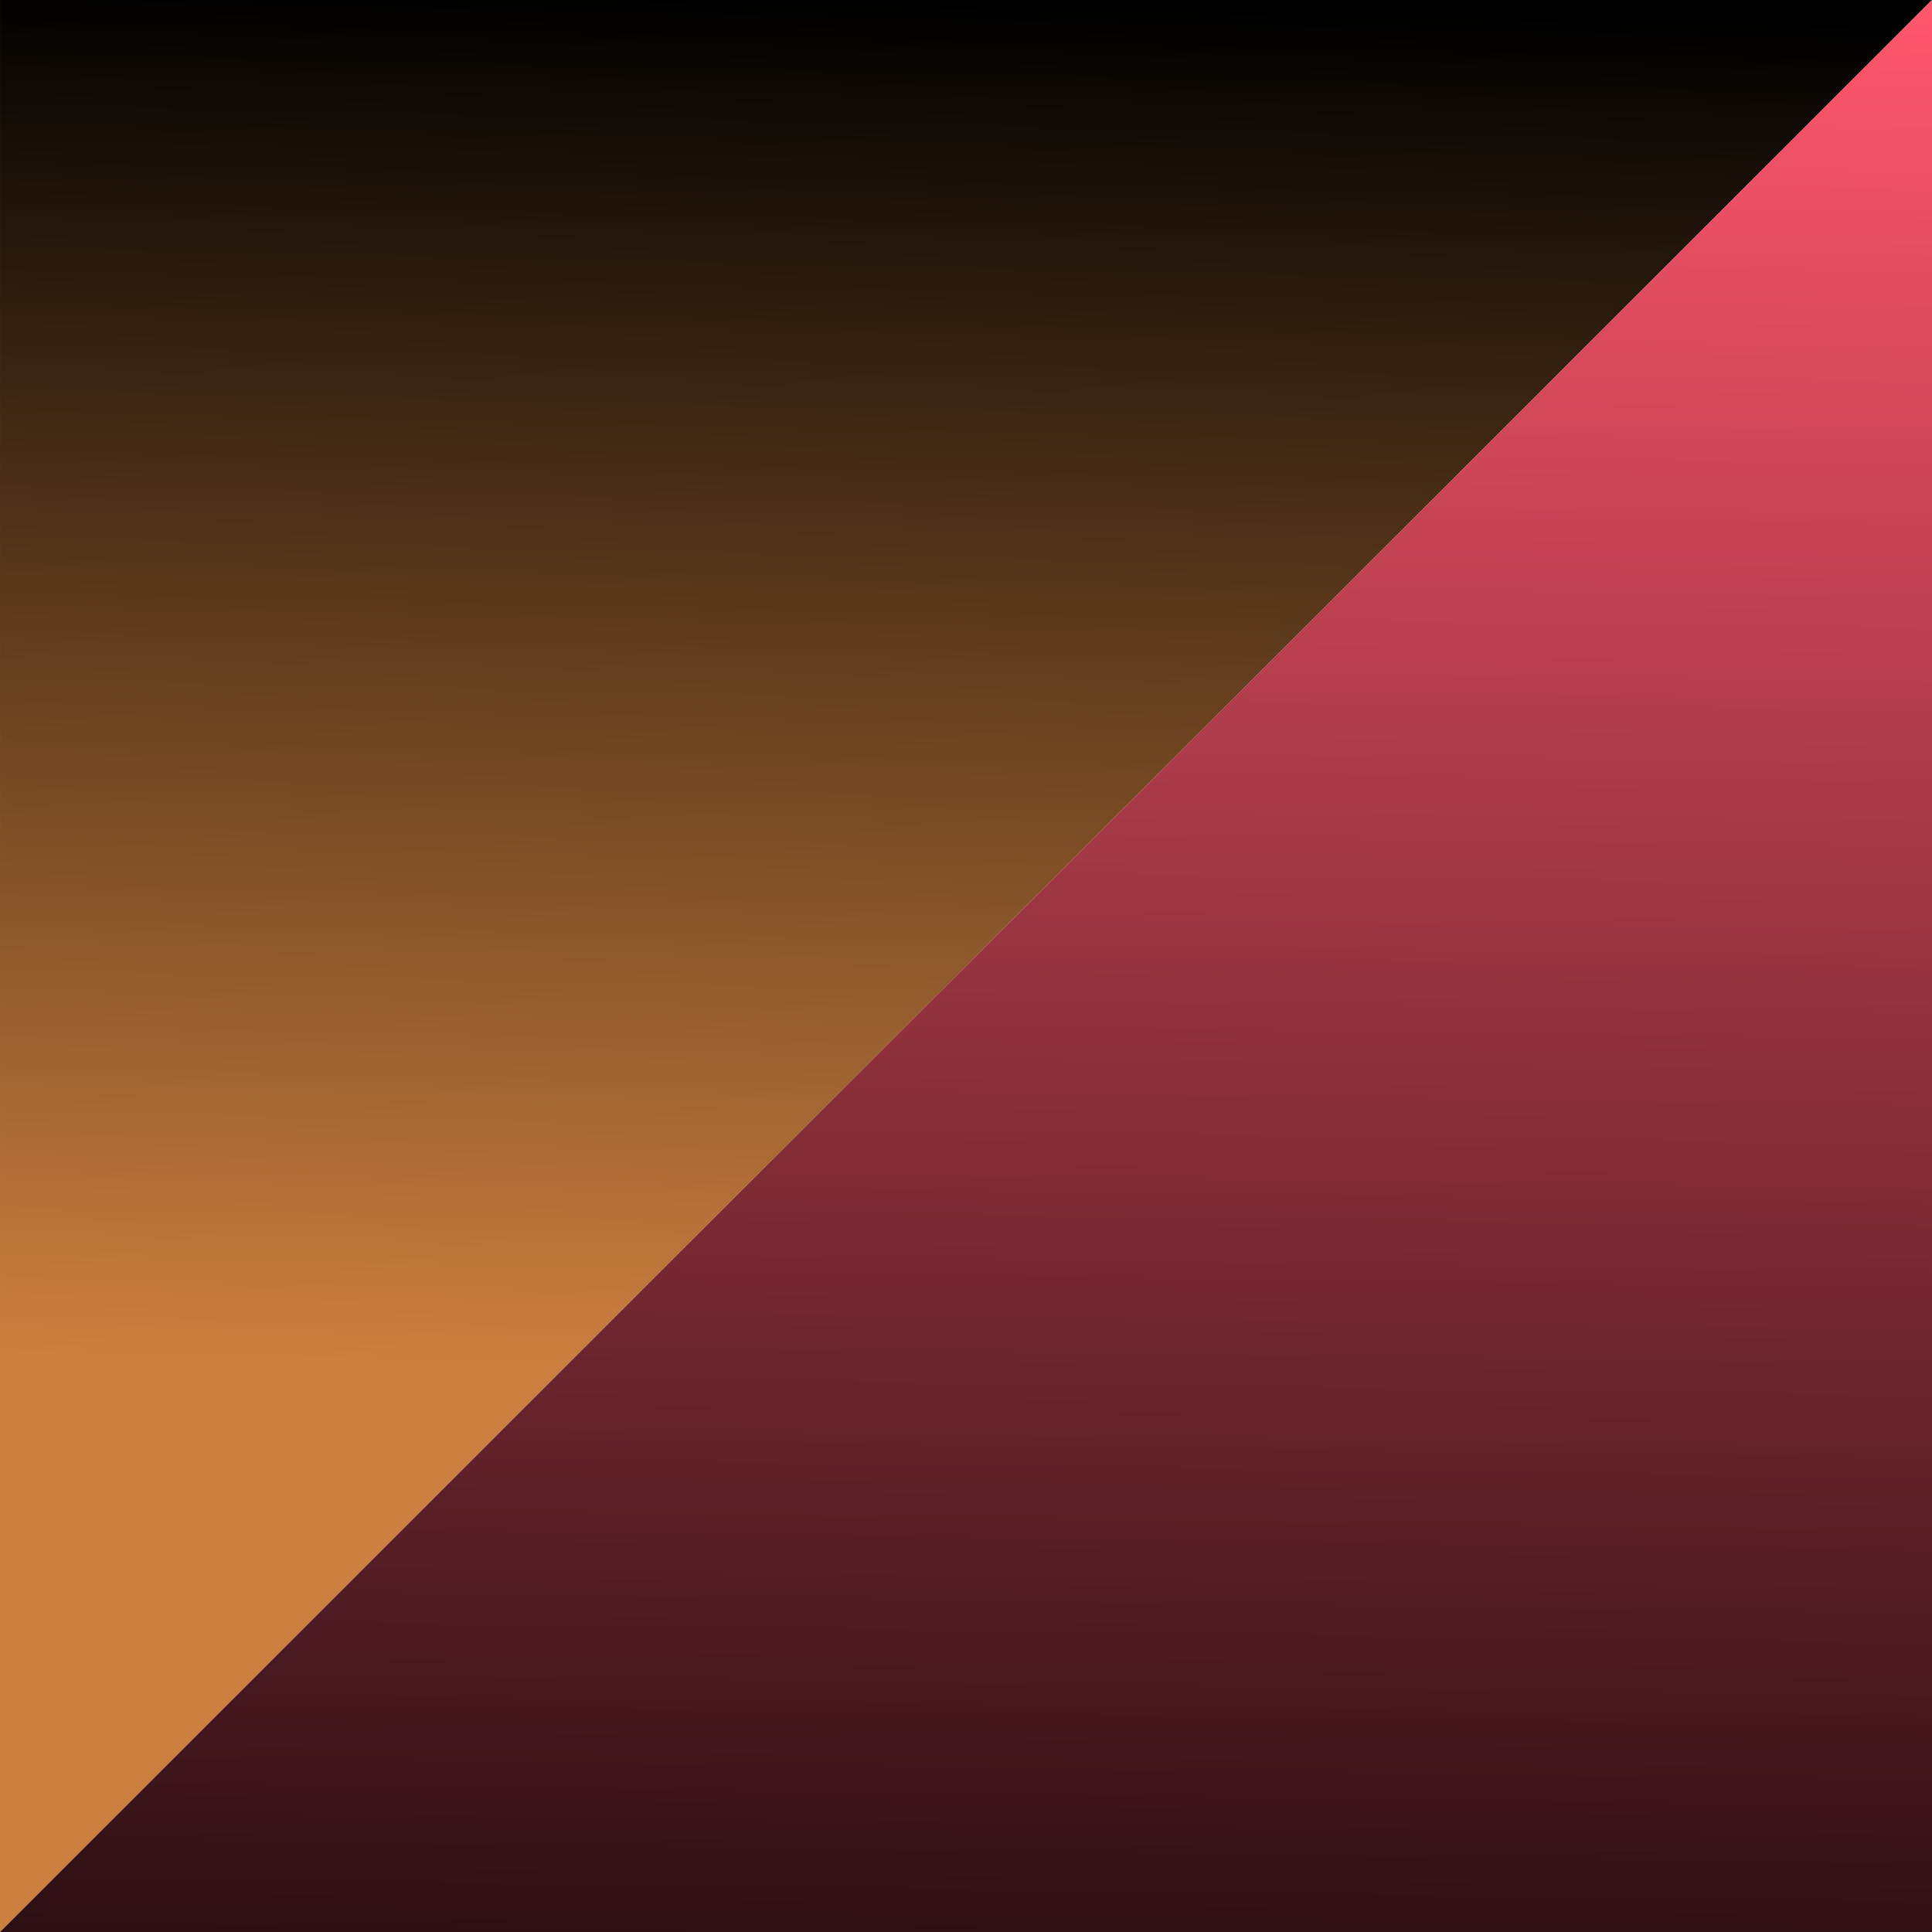
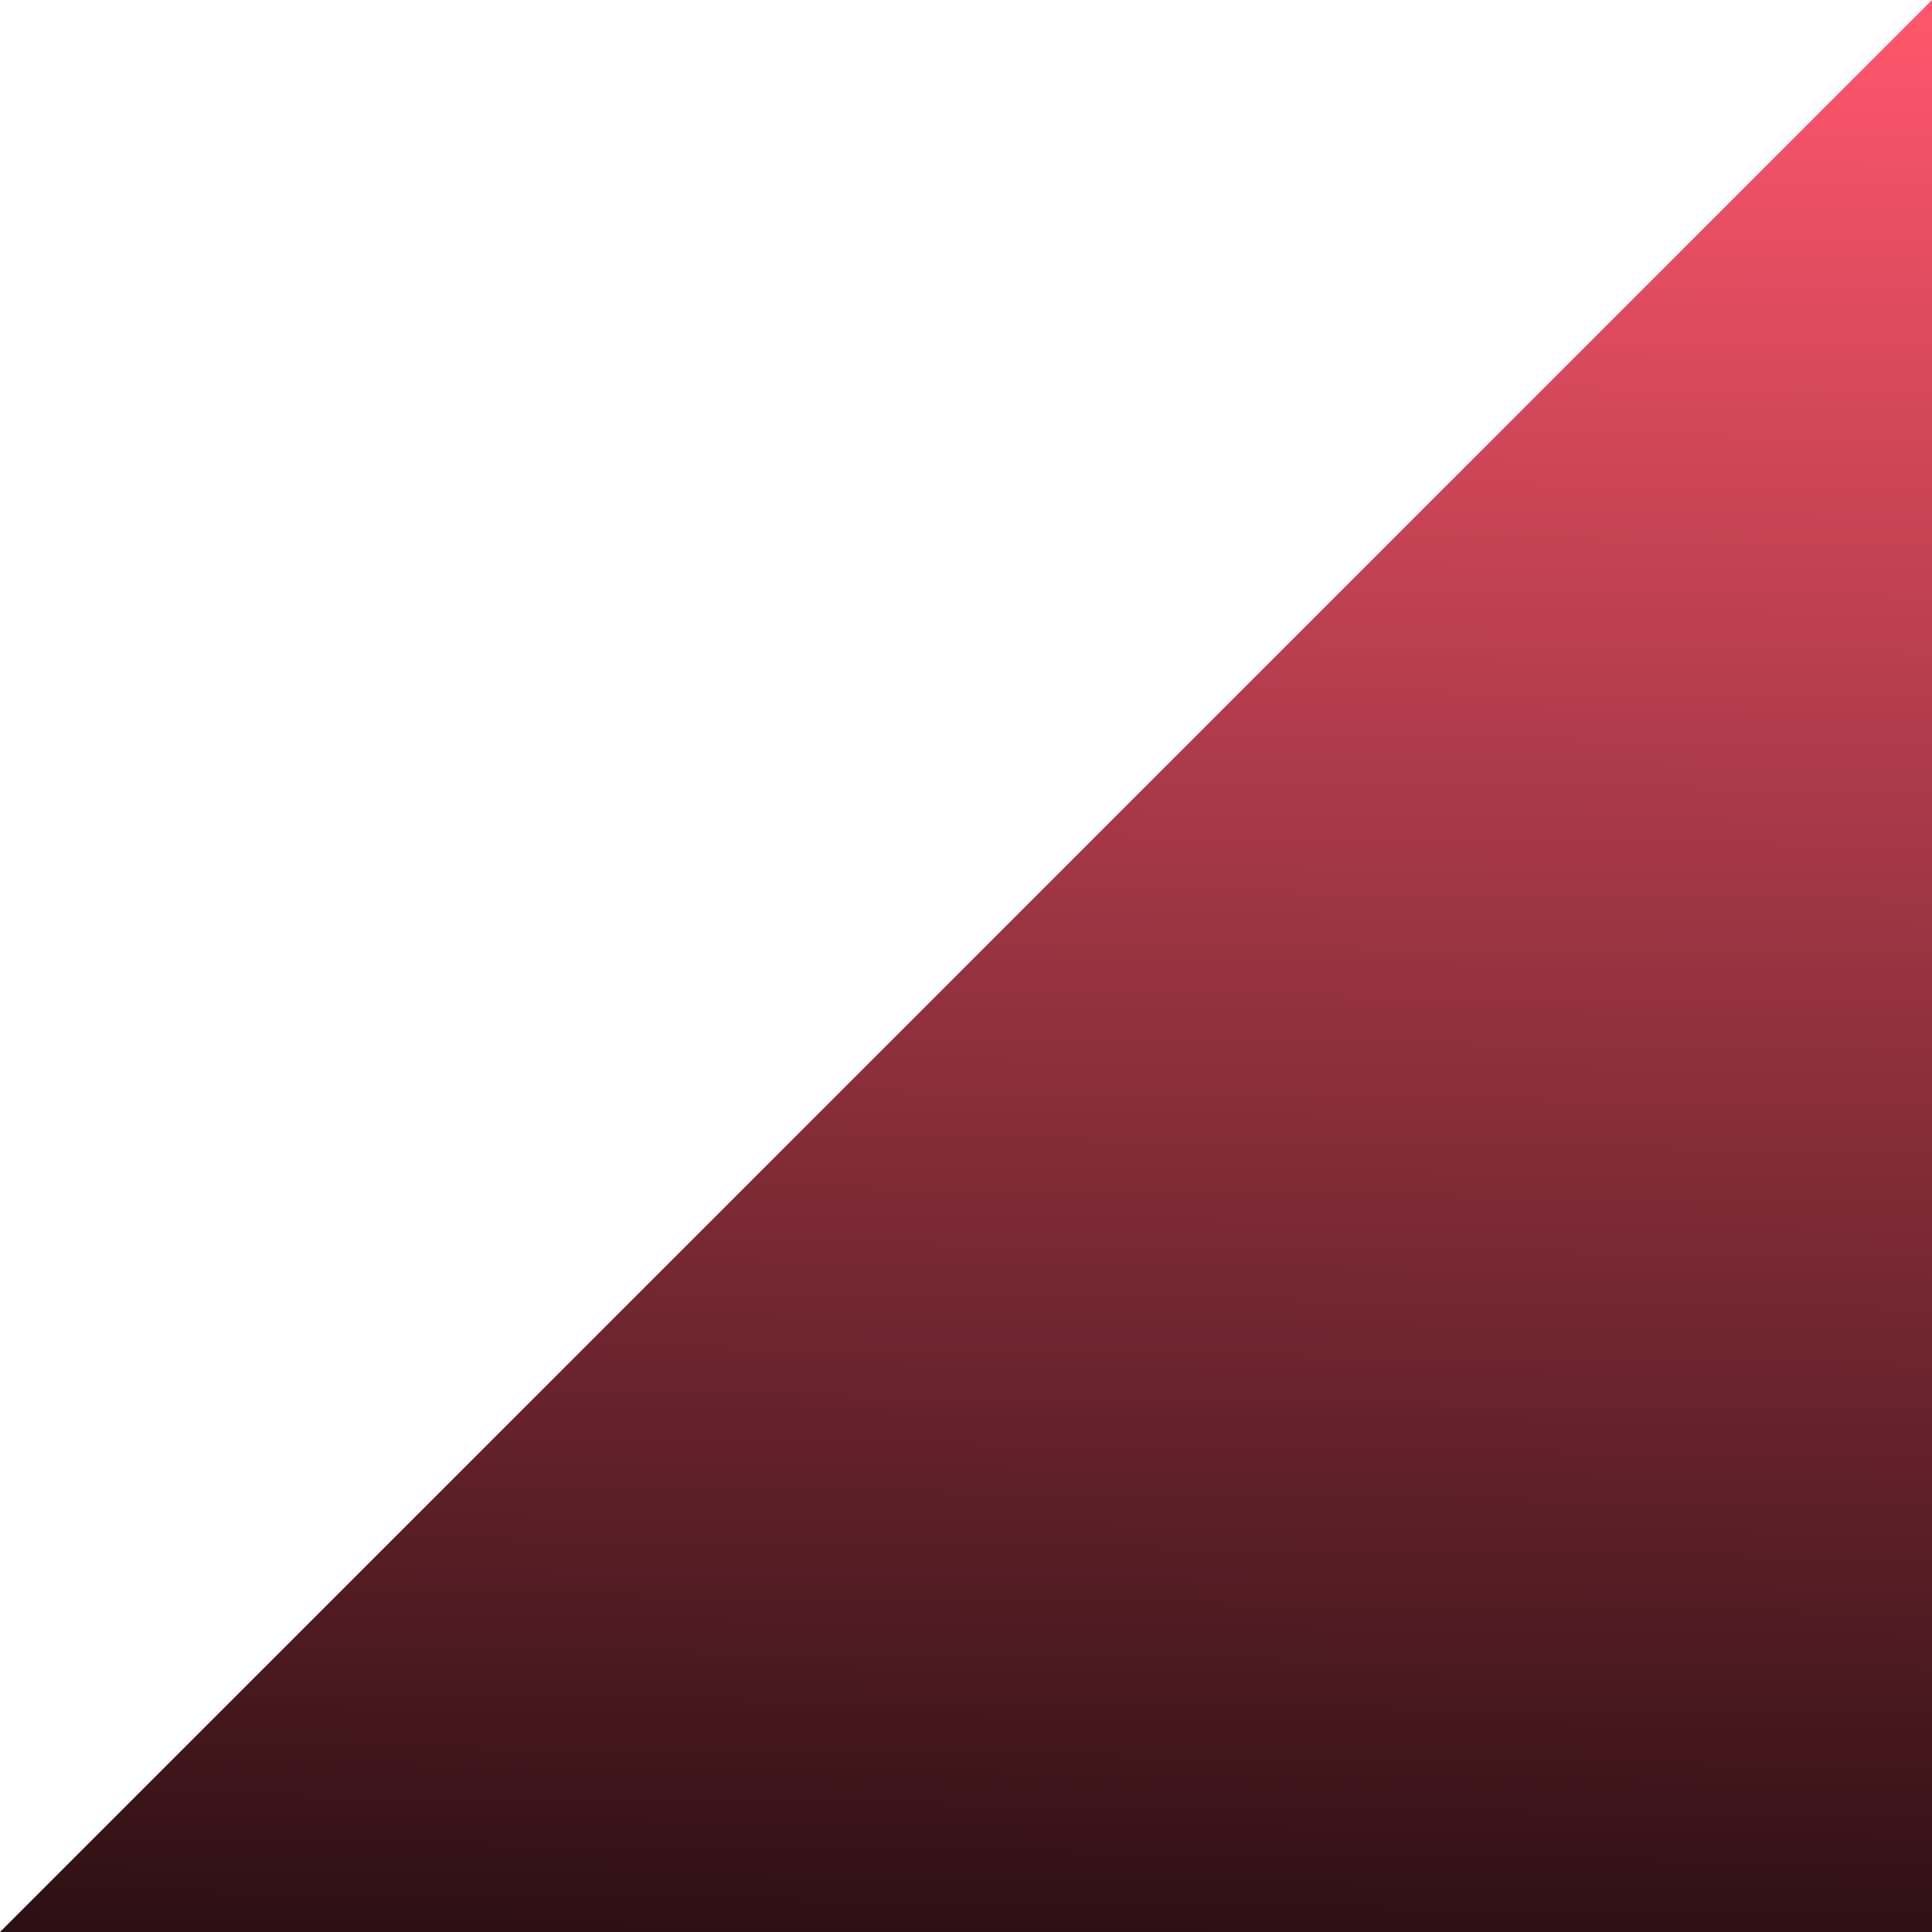
<svg xmlns="http://www.w3.org/2000/svg" width="236" height="236" viewBox="0 0 236 236">
  <defs>
    <linearGradient id="linear-gradient" x1="0.196" y1="0.703" x2="0.211" gradientUnits="objectBoundingBox">
      <stop offset="0" stop-color="#cc7f3e" />
      <stop offset="1" />
    </linearGradient>
    <linearGradient id="linear-gradient-2" x1="0.752" y1="1" x2="0.768" y2="-0.21" gradientUnits="objectBoundingBox">
      <stop offset="0" stop-color="#ff566c" />
      <stop offset="1" />
    </linearGradient>
  </defs>
  <g id="Group_1325" data-name="Group 1325" transform="translate(0)">
-     <path id="Path_106" data-name="Path 106" d="M4216,2923h236l-236,236Z" transform="translate(-4215.999 -2923)" fill="url(#linear-gradient)" />
-     <path id="Path_107" data-name="Path 107" d="M0,0H236L0,236Z" transform="translate(236 236) rotate(180)" fill="url(#linear-gradient-2)" />
+     <path id="Path_107" data-name="Path 107" d="M0,0H236L0,236" transform="translate(236 236) rotate(180)" fill="url(#linear-gradient-2)" />
  </g>
</svg>